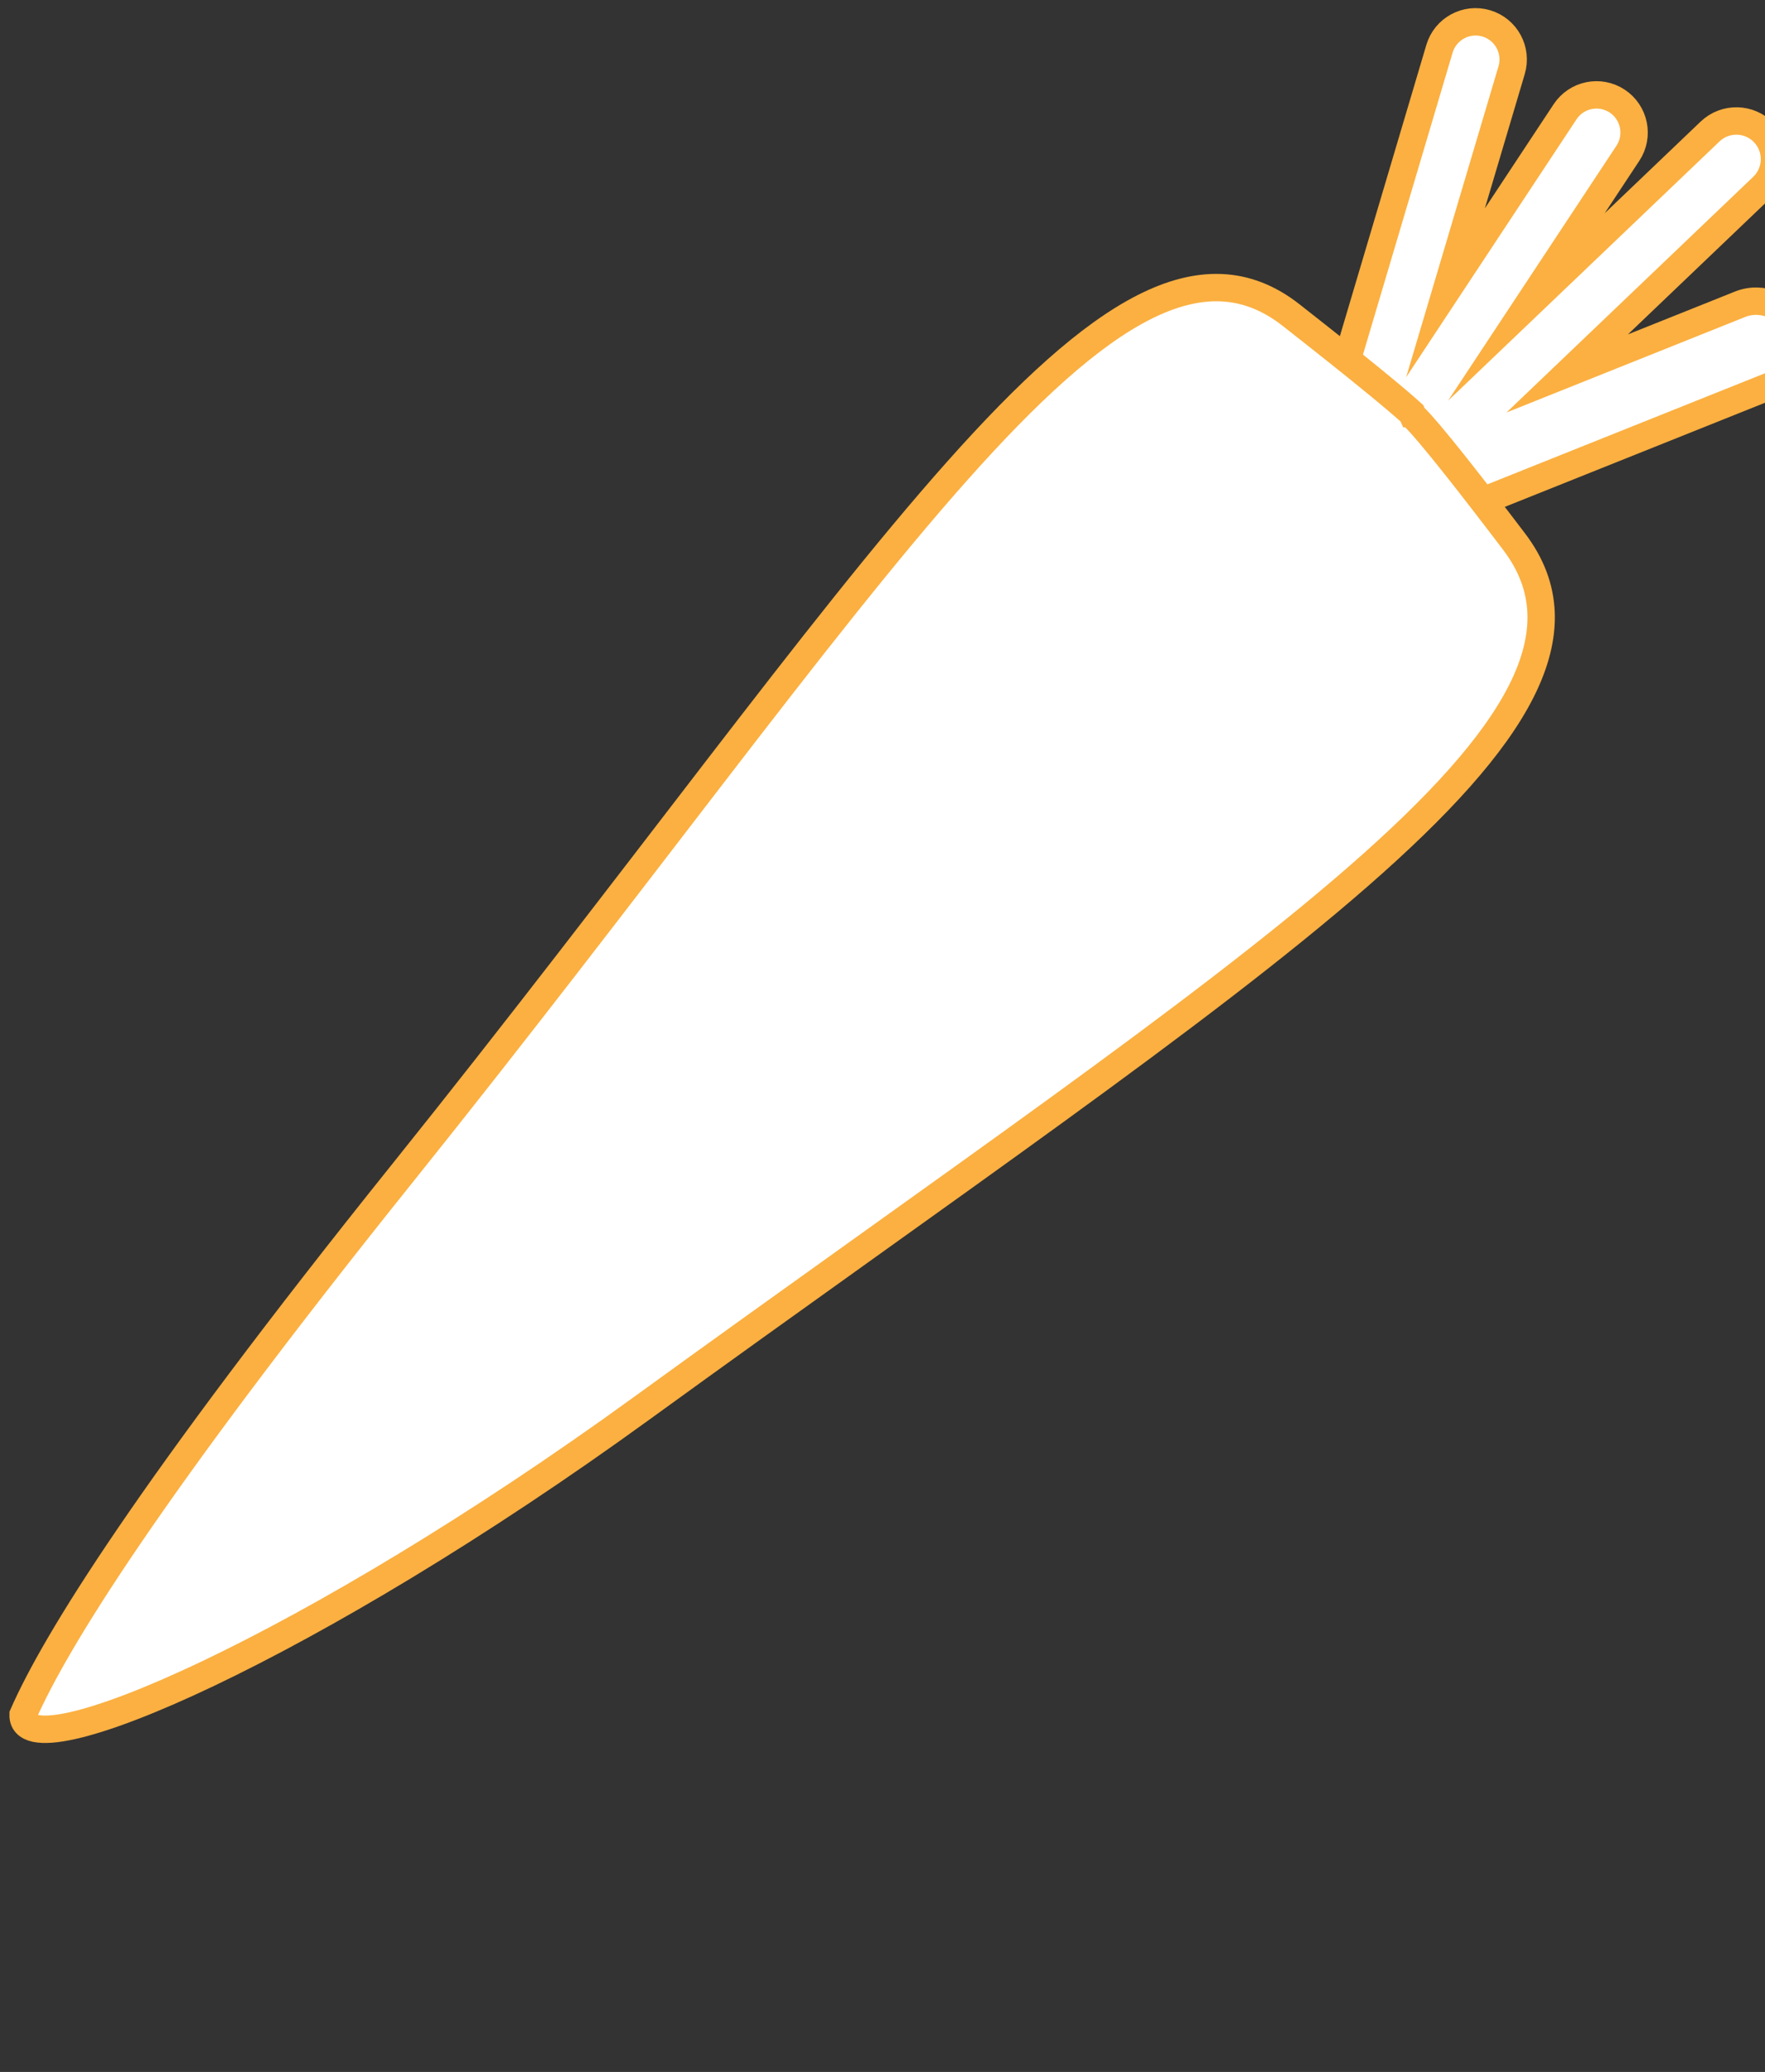
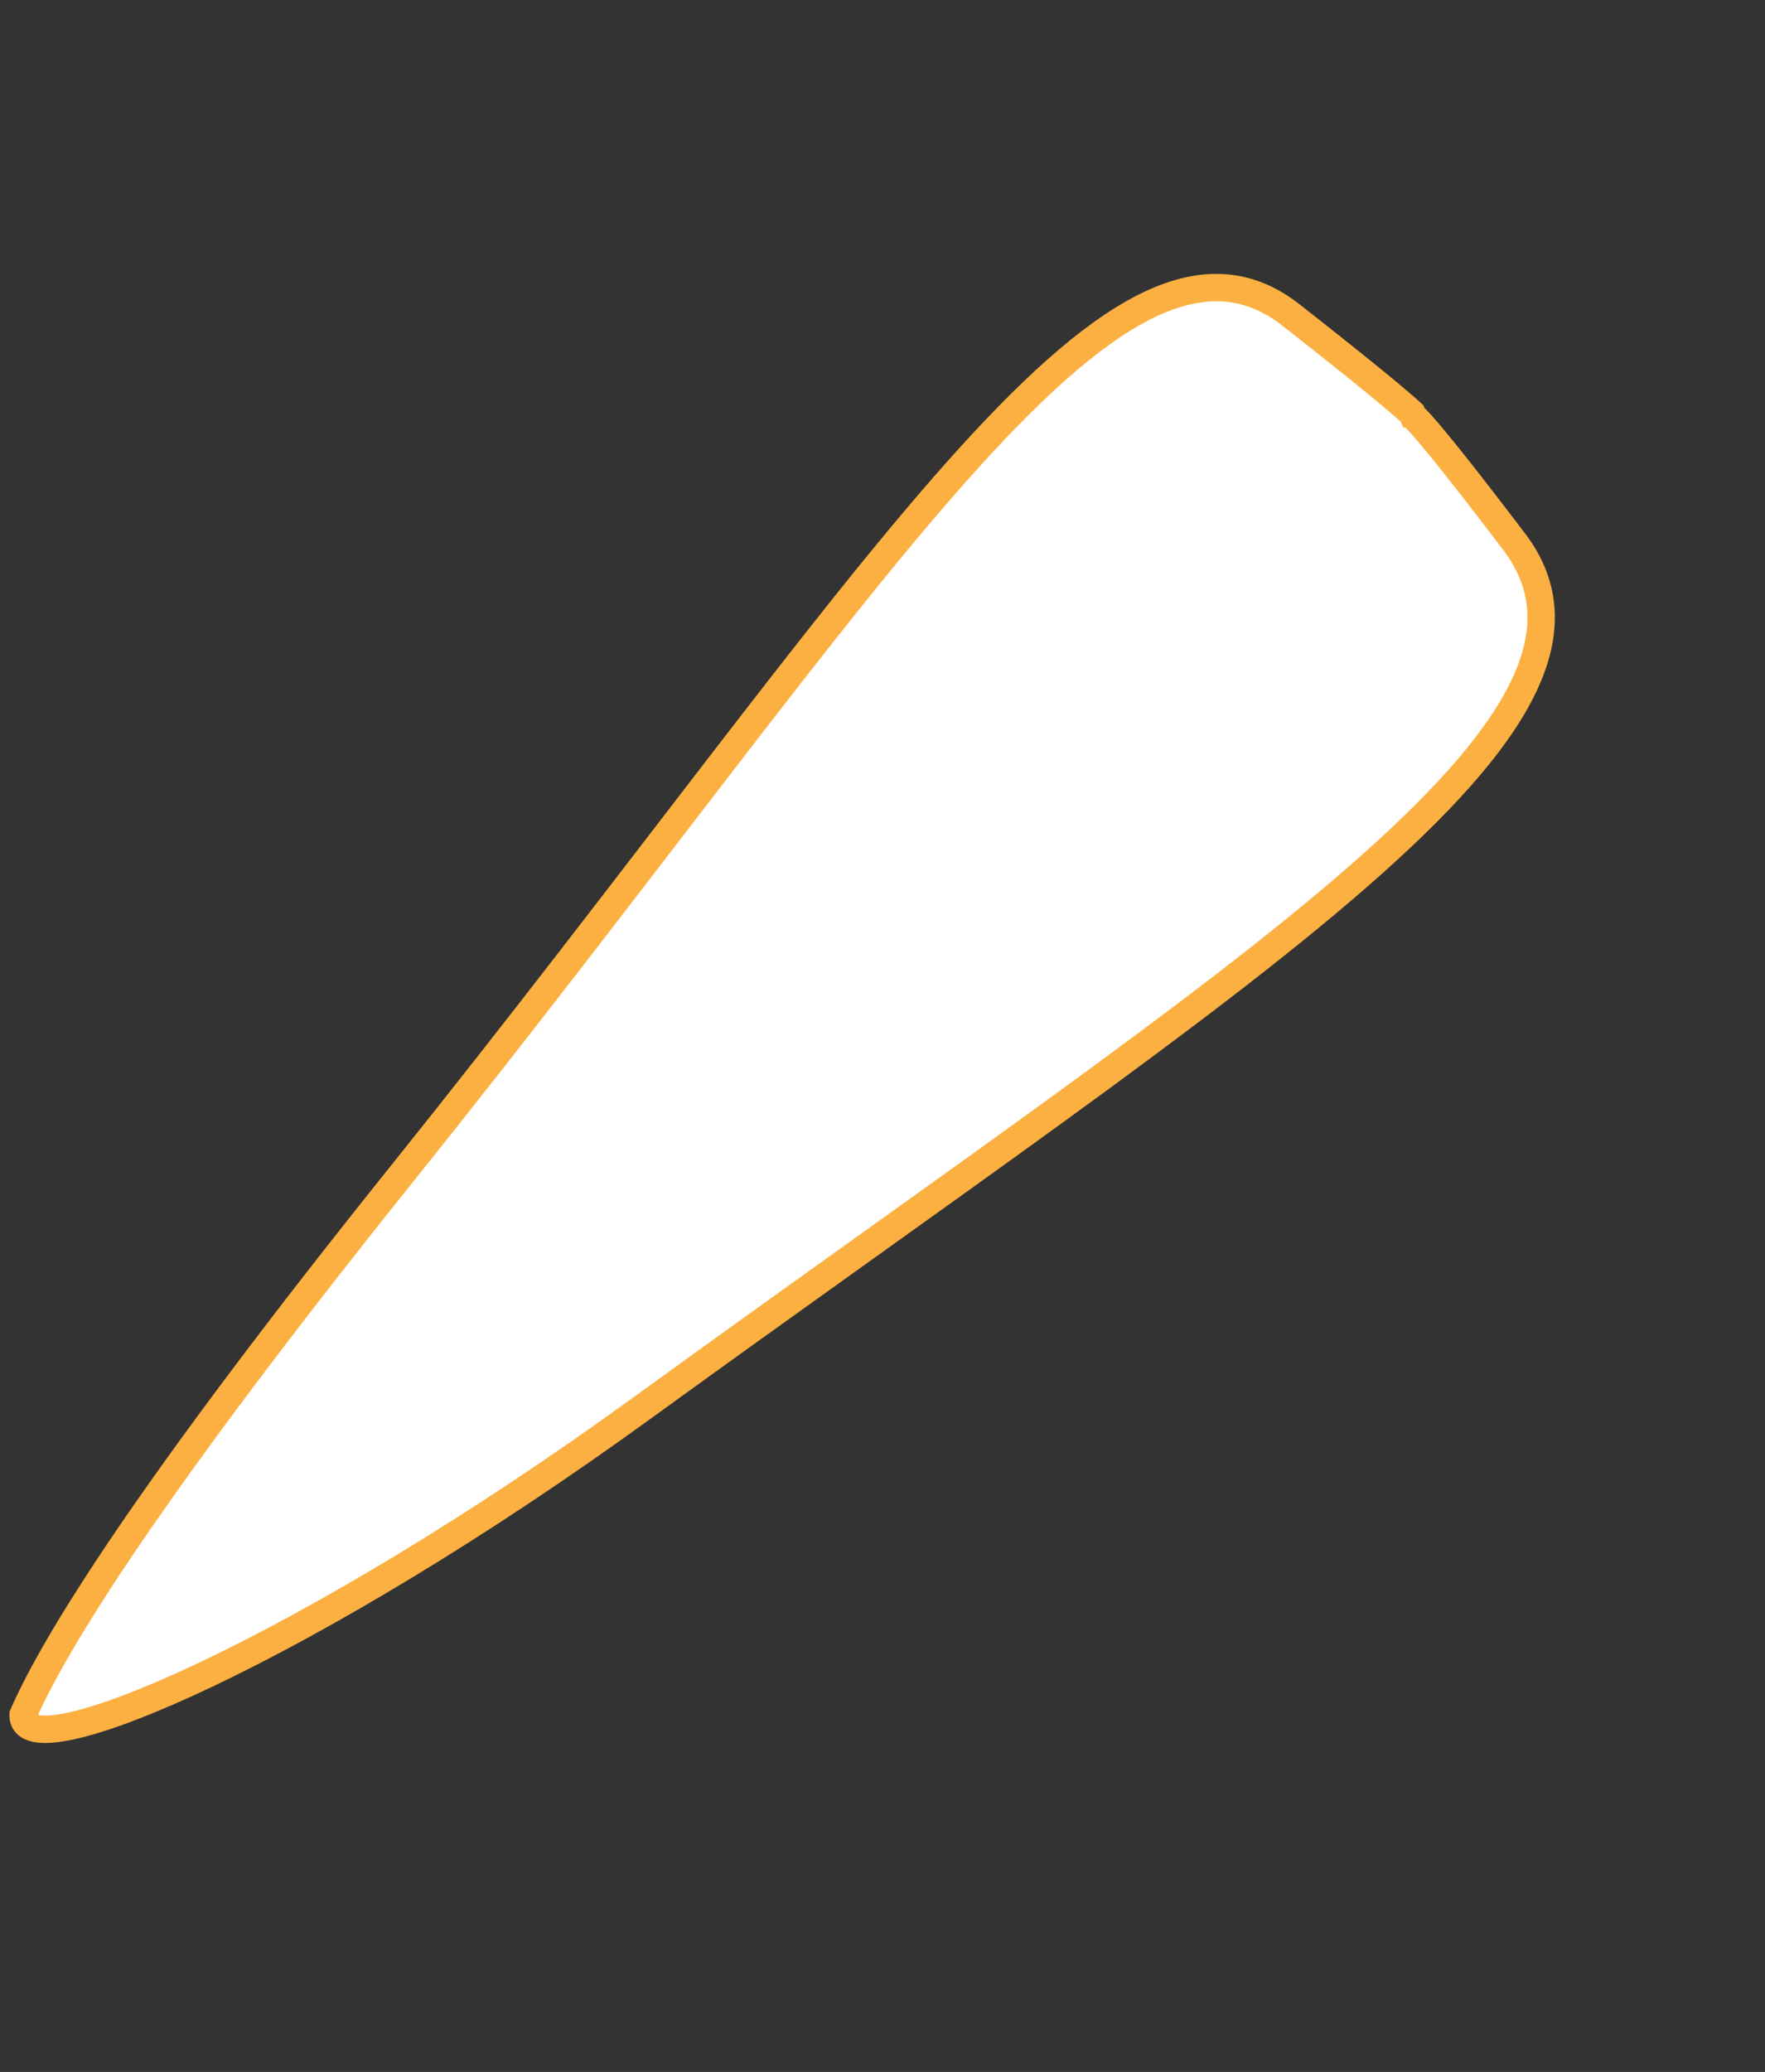
<svg xmlns="http://www.w3.org/2000/svg" width="179" height="210" viewBox="0 0 179 210" fill="none">
  <rect x="0" y="0" width="179" height="210" fill="#333333" stroke="none" />
-   <path d="M182.187 33.299C181.285 31.039 178.72 29.939 176.46 30.842L158.939 37.851L178.764 18.926C180.309 17.451 180.368 15.004 178.893 13.459C177.419 11.914 174.973 11.855 173.428 13.331L154.796 31.116L165.091 15.54C166.255 13.781 165.771 11.413 164.013 10.249C162.254 9.086 159.887 9.57 158.724 11.33L146.601 29.67L153.303 7.117C153.904 5.096 152.754 2.972 150.731 2.37C148.712 1.77 146.588 2.921 145.986 4.944L135.124 41.509L138.179 42.416L137.694 43.152L141.009 45.344C139.709 46.546 139.212 48.468 139.907 50.212C140.809 52.473 143.375 53.573 145.635 52.67L179.732 39.033C181.99 38.124 183.089 35.56 182.187 33.299Z" fill="white" stroke="#FBB041" stroke-width="2.777" stroke-miterlimit="10" />
  <path d="M153.566 54.913C144.114 42.473 143.337 42.21 143.337 42.21L143.194 41.891C141.666 40.501 138.239 37.66 130.936 31.934C112.918 17.804 88.832 59.054 40.836 118.88C15.001 151.082 5.563 166.452 2.343 173.791C2.195 179.817 31.612 166.994 65.066 142.741C127.159 97.731 167.42 73.148 153.566 54.913Z" fill="white" stroke="#FBB041" stroke-width="2.777" stroke-miterlimit="10" />
</svg>